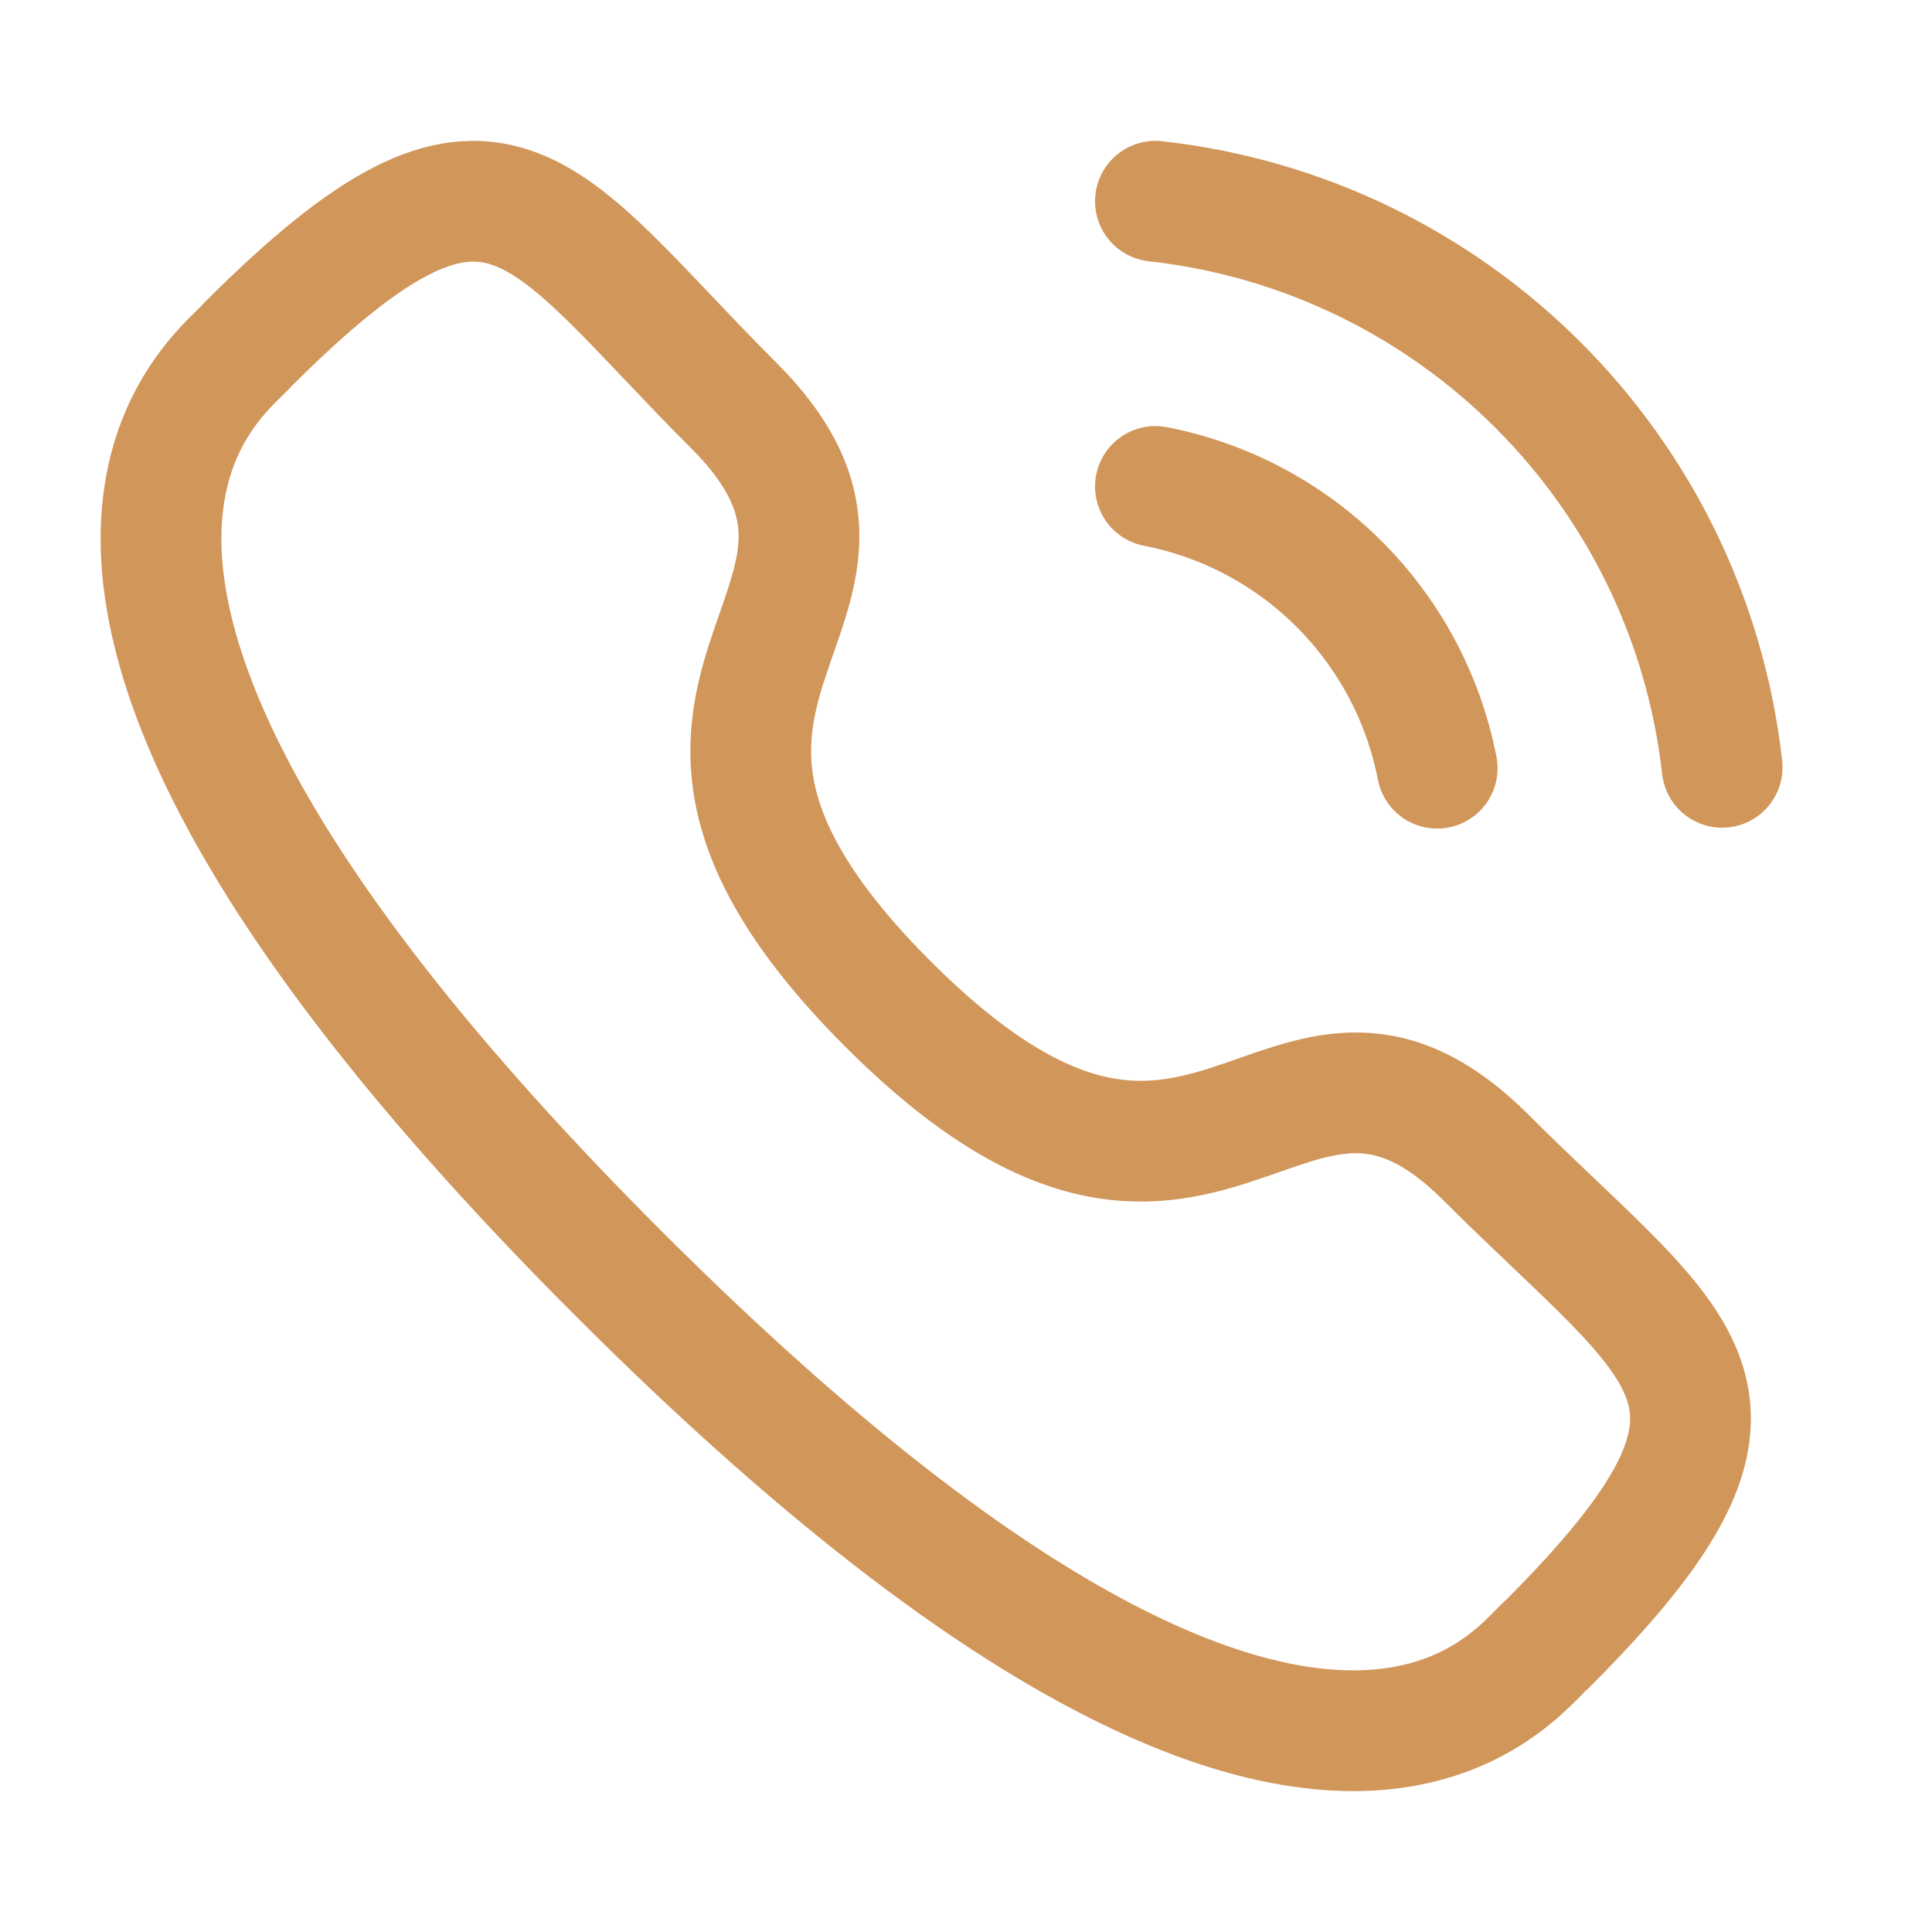
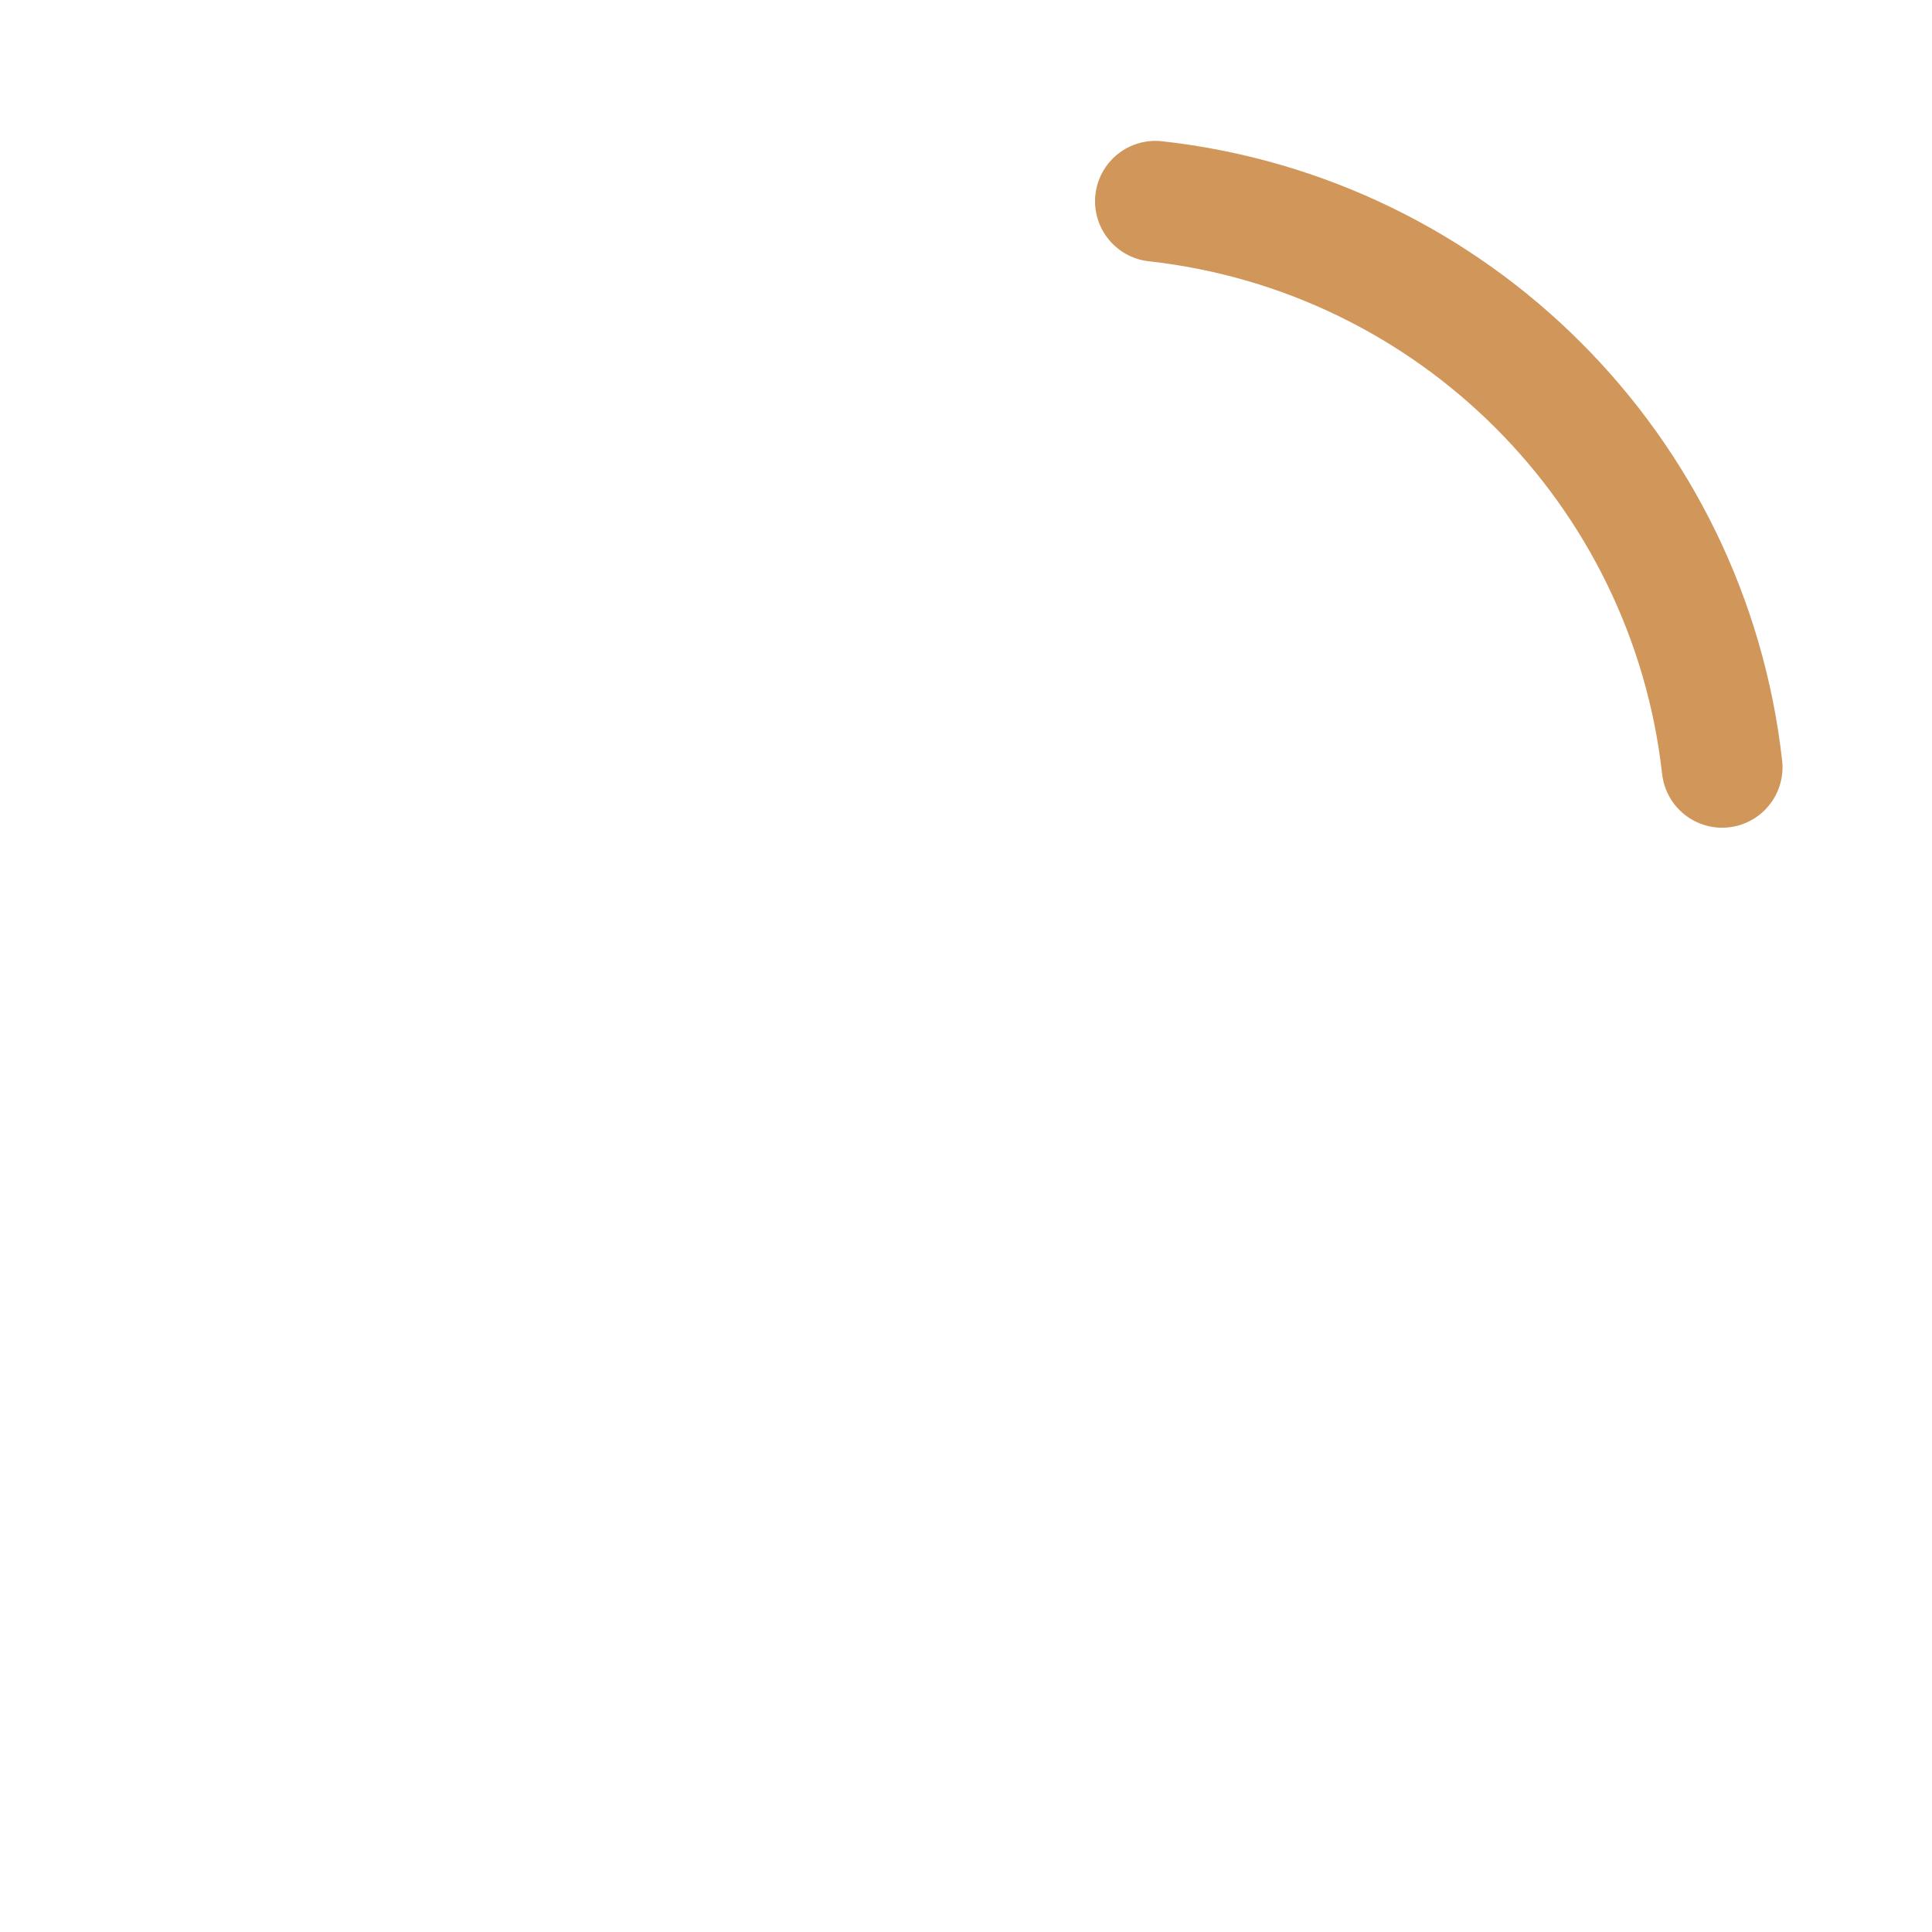
<svg xmlns="http://www.w3.org/2000/svg" width="24" height="24" viewBox="0 0 24 24" fill="none">
  <path d="M14.353 2.5C18.054 2.911 20.978 5.831 21.393 9.532" stroke="#D1965A" stroke-width="1.5" stroke-linecap="round" stroke-linejoin="round" />
-   <path d="M14.353 6.043C16.124 6.387 17.508 7.772 17.853 9.543" stroke="#D1965A" stroke-width="1.5" stroke-linecap="round" stroke-linejoin="round" />
-   <path fill-rule="evenodd" clip-rule="evenodd" d="M11.031 12.472C15.021 16.46 15.925 11.847 18.465 14.385C20.914 16.833 22.322 17.323 19.219 20.425C18.83 20.737 16.361 24.494 7.684 15.82C-0.993 7.144 2.762 4.672 3.074 4.284C6.184 1.174 6.667 2.589 9.115 5.037C11.654 7.577 7.043 8.484 11.031 12.472Z" stroke="#D1965A" stroke-width="1.5" stroke-linecap="round" stroke-linejoin="round" />
</svg>